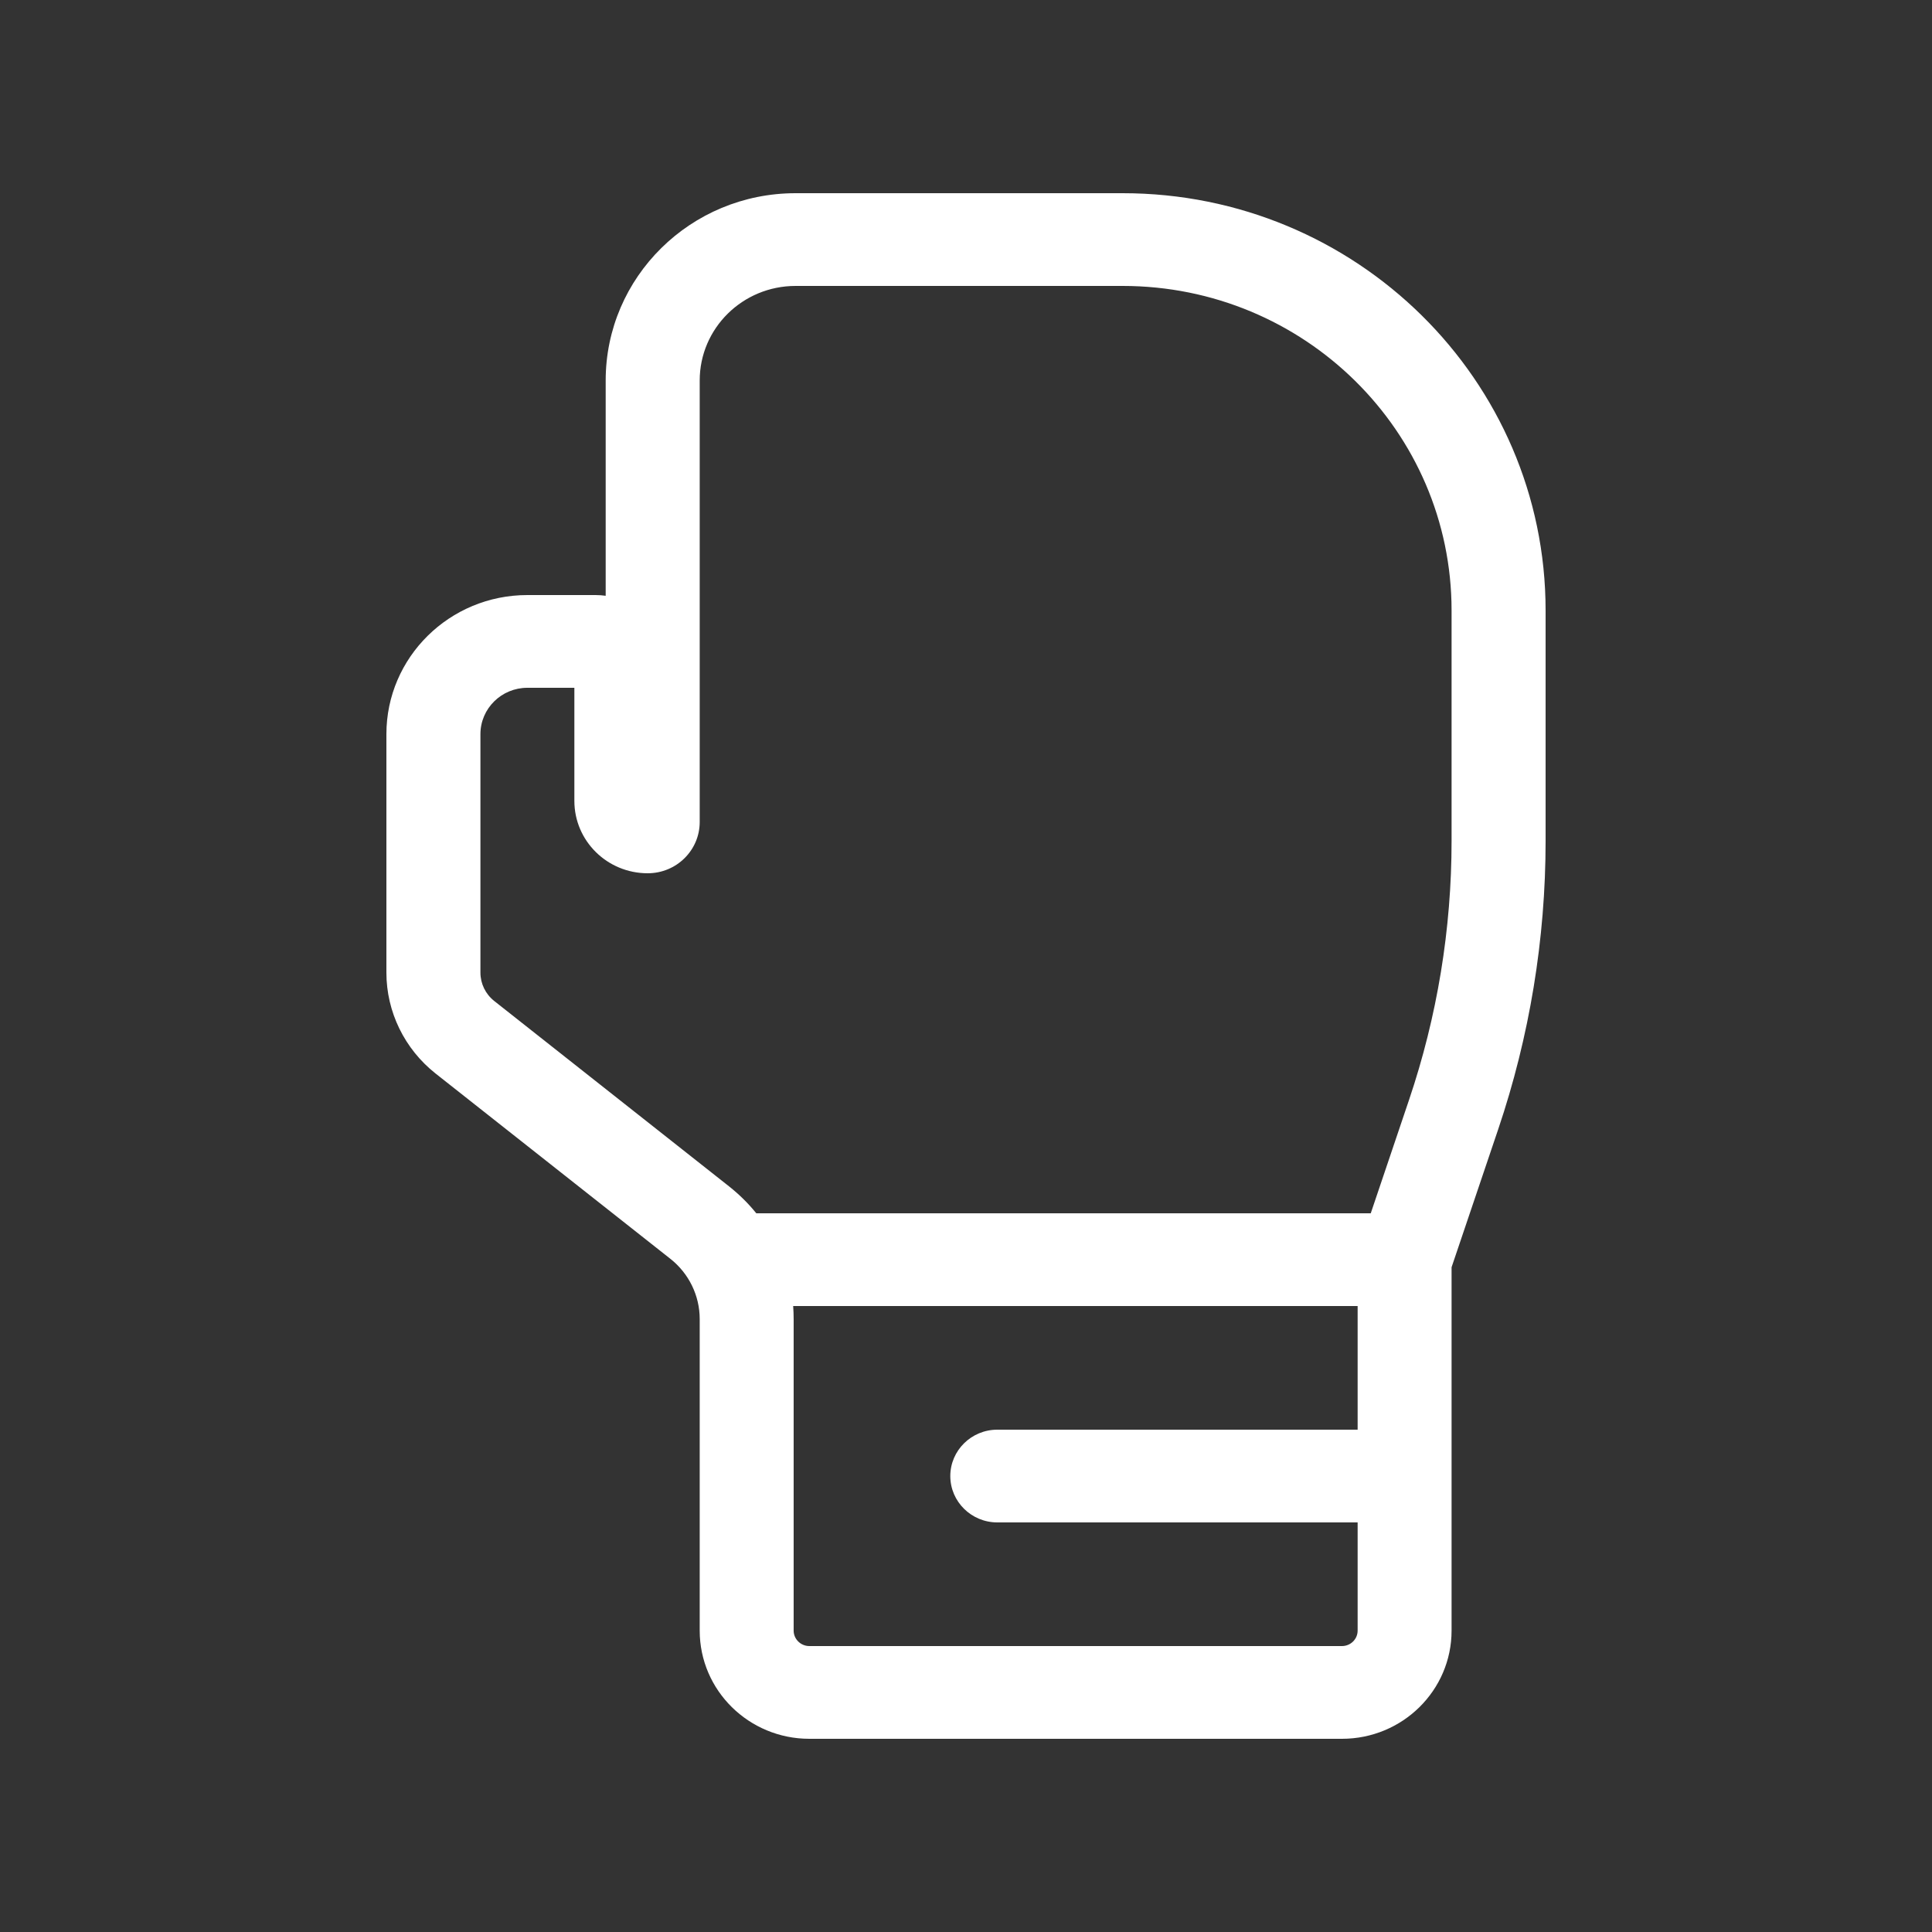
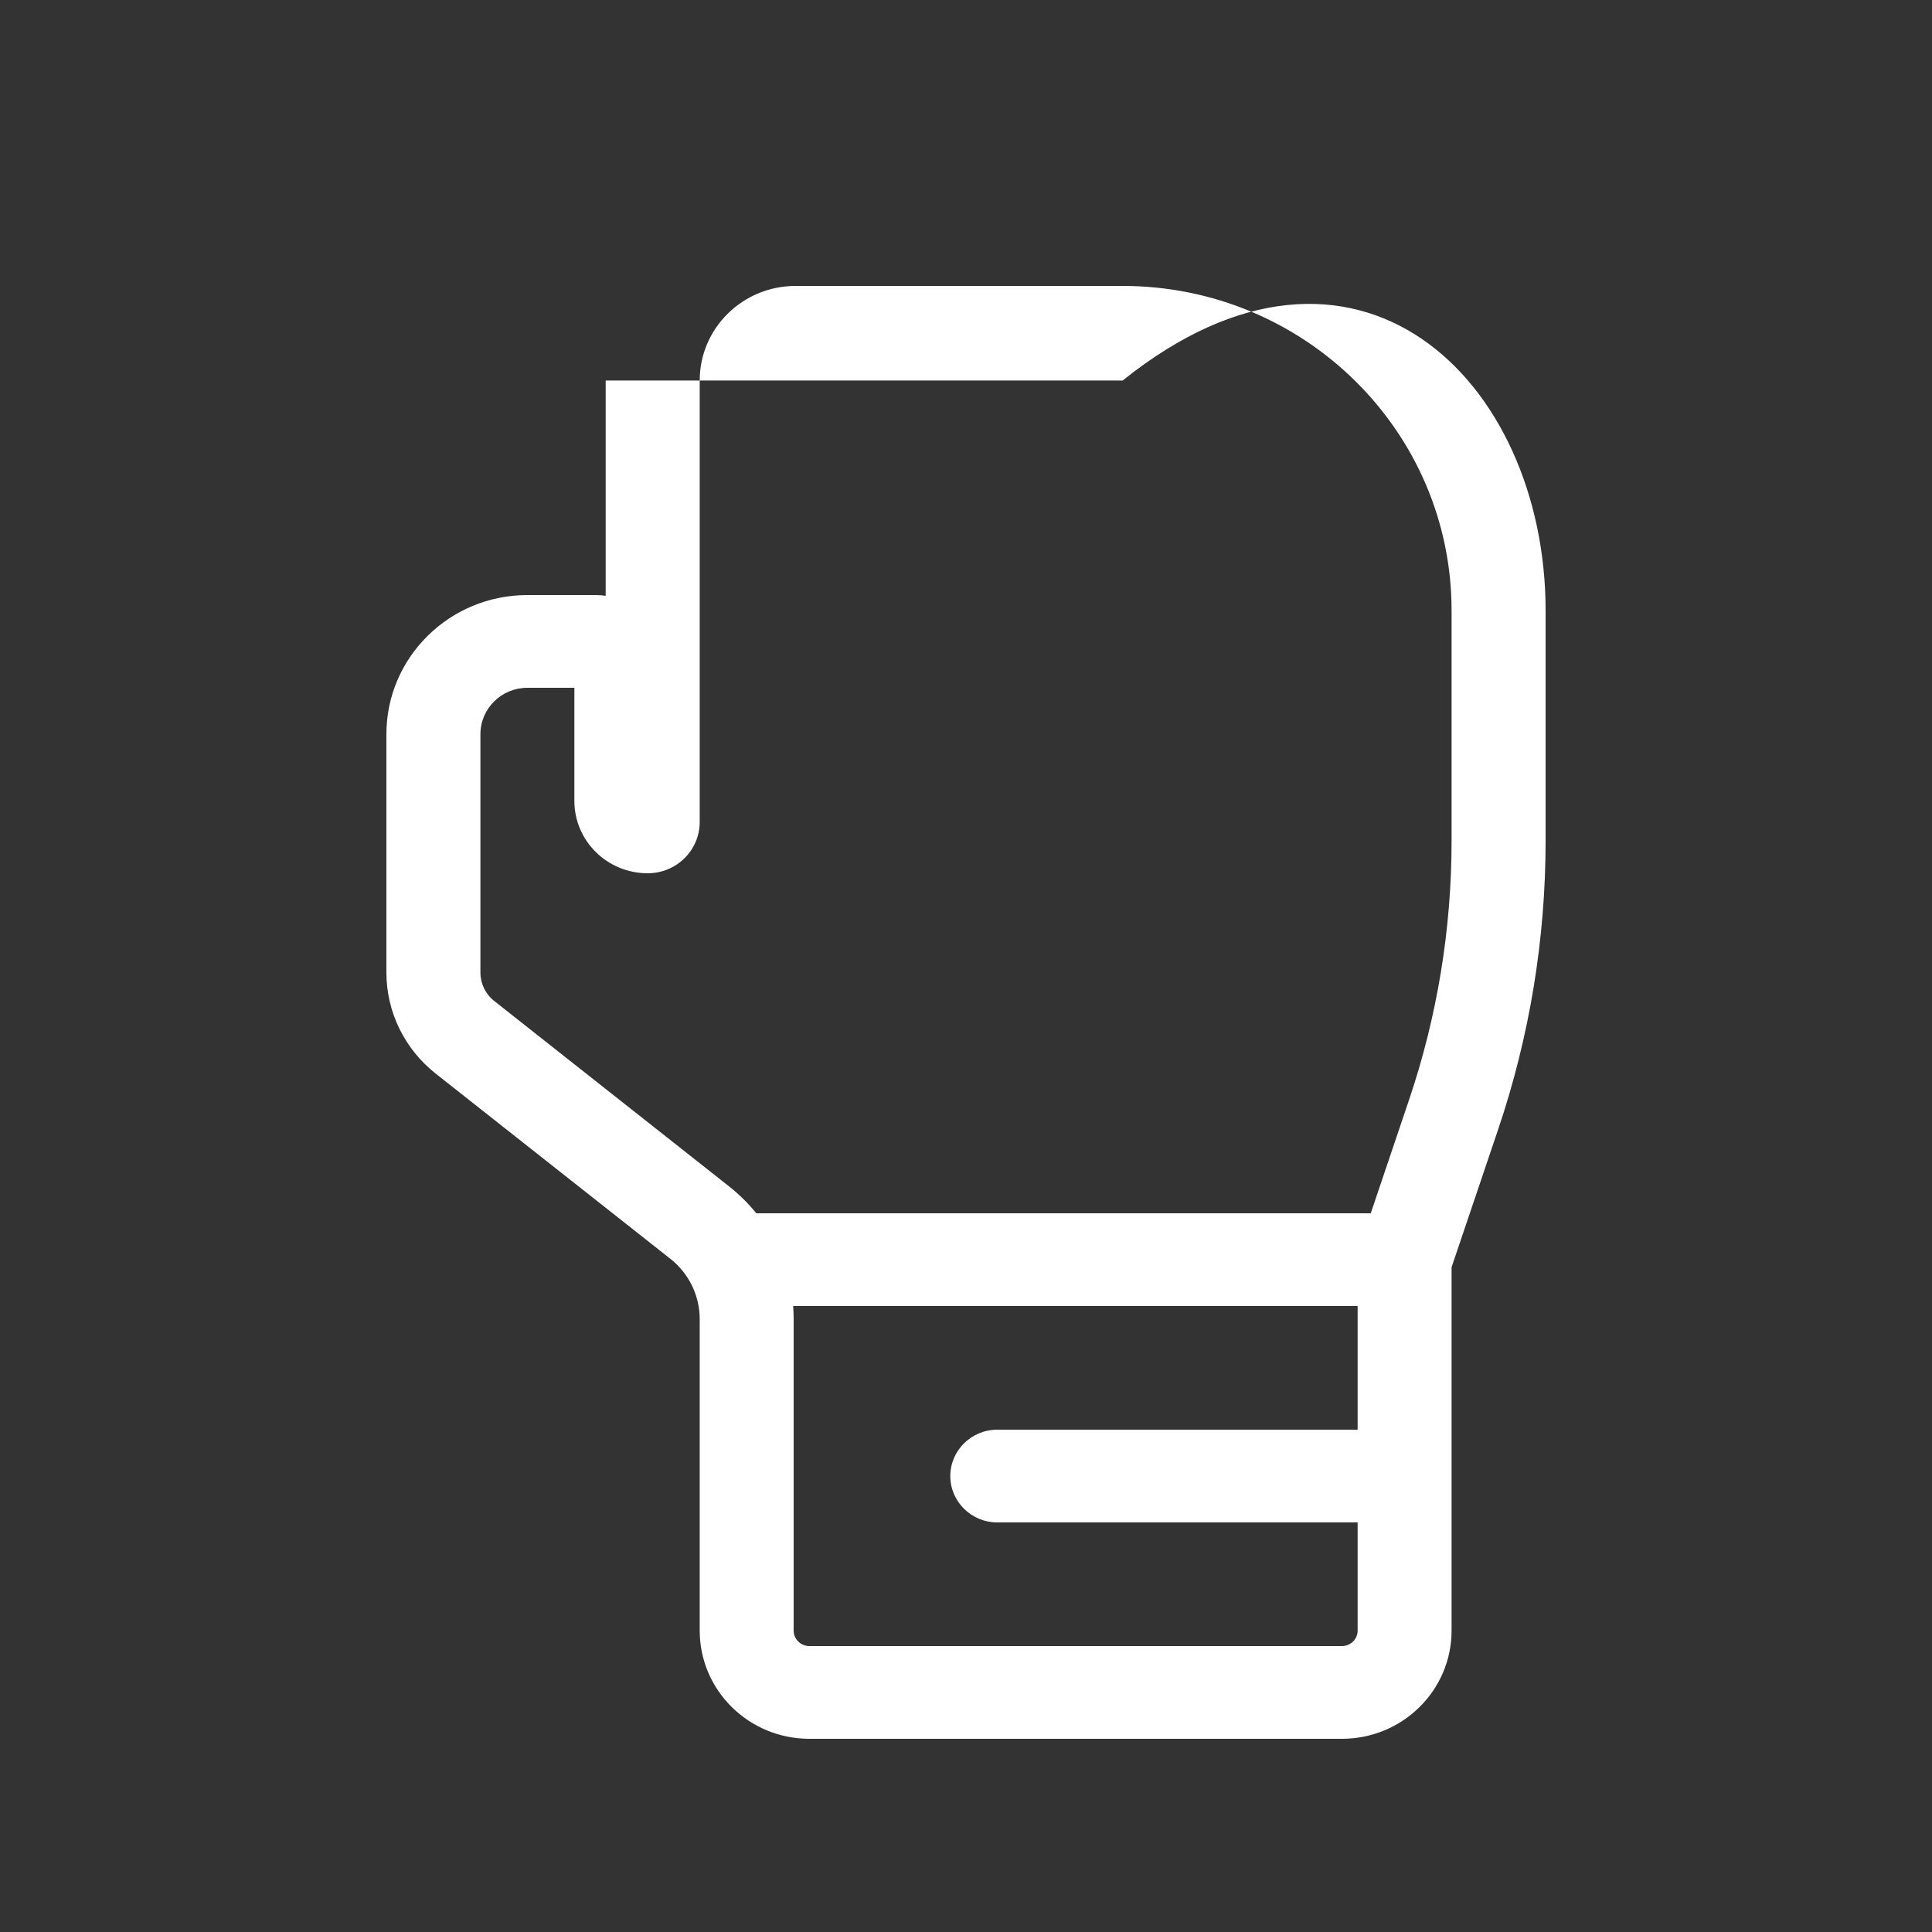
<svg xmlns="http://www.w3.org/2000/svg" width="24" height="24" viewBox="0 0 24 24" fill="none">
  <rect x="0" y="0" width="24" height="24" fill="#333333" stroke="none" />
-   <path fill-rule="evenodd" clip-rule="evenodd" d="M7.524 4.727C7.524 3.442 8.58 2.4 9.883 2.4H13.946C16.848 2.4 19.2 4.721 19.2 7.584V10.447C19.2 11.665 19.001 12.874 18.611 14.029L18.032 15.742V20.256C18.032 20.998 17.423 21.6 16.67 21.6H10.054C9.302 21.6 8.692 20.998 8.692 20.256V16.386C8.692 16.095 8.558 15.819 8.327 15.637L5.41 13.335C5.025 13.03 4.8 12.569 4.8 12.082V9.12C4.8 8.166 5.584 7.392 6.551 7.392H7.397C7.44 7.392 7.483 7.395 7.524 7.401V4.727ZM9.883 3.552C9.225 3.552 8.692 4.078 8.692 4.727V10.211C8.692 10.563 8.403 10.848 8.046 10.848C7.543 10.848 7.135 10.446 7.135 9.949V8.544H6.551C6.229 8.544 5.968 8.802 5.968 9.12V12.082C5.968 12.219 6.031 12.349 6.14 12.435L9.056 14.737C9.182 14.837 9.296 14.949 9.395 15.072H17.028L17.503 13.665C17.854 12.627 18.032 11.541 18.032 10.447V7.584C18.032 5.357 16.203 3.552 13.946 3.552H9.883ZM9.859 16.386C9.859 16.332 9.857 16.278 9.853 16.224H16.865V17.76H12.389C12.067 17.76 11.805 18.018 11.805 18.336C11.805 18.654 12.067 18.912 12.389 18.912H16.865V20.256C16.865 20.362 16.778 20.448 16.67 20.448H10.054C9.947 20.448 9.859 20.362 9.859 20.256V16.386Z" fill="white" />
+   <path fill-rule="evenodd" clip-rule="evenodd" d="M7.524 4.727H13.946C16.848 2.4 19.2 4.721 19.2 7.584V10.447C19.2 11.665 19.001 12.874 18.611 14.029L18.032 15.742V20.256C18.032 20.998 17.423 21.6 16.67 21.6H10.054C9.302 21.6 8.692 20.998 8.692 20.256V16.386C8.692 16.095 8.558 15.819 8.327 15.637L5.41 13.335C5.025 13.03 4.8 12.569 4.8 12.082V9.12C4.8 8.166 5.584 7.392 6.551 7.392H7.397C7.44 7.392 7.483 7.395 7.524 7.401V4.727ZM9.883 3.552C9.225 3.552 8.692 4.078 8.692 4.727V10.211C8.692 10.563 8.403 10.848 8.046 10.848C7.543 10.848 7.135 10.446 7.135 9.949V8.544H6.551C6.229 8.544 5.968 8.802 5.968 9.12V12.082C5.968 12.219 6.031 12.349 6.14 12.435L9.056 14.737C9.182 14.837 9.296 14.949 9.395 15.072H17.028L17.503 13.665C17.854 12.627 18.032 11.541 18.032 10.447V7.584C18.032 5.357 16.203 3.552 13.946 3.552H9.883ZM9.859 16.386C9.859 16.332 9.857 16.278 9.853 16.224H16.865V17.76H12.389C12.067 17.76 11.805 18.018 11.805 18.336C11.805 18.654 12.067 18.912 12.389 18.912H16.865V20.256C16.865 20.362 16.778 20.448 16.67 20.448H10.054C9.947 20.448 9.859 20.362 9.859 20.256V16.386Z" fill="white" />
</svg>